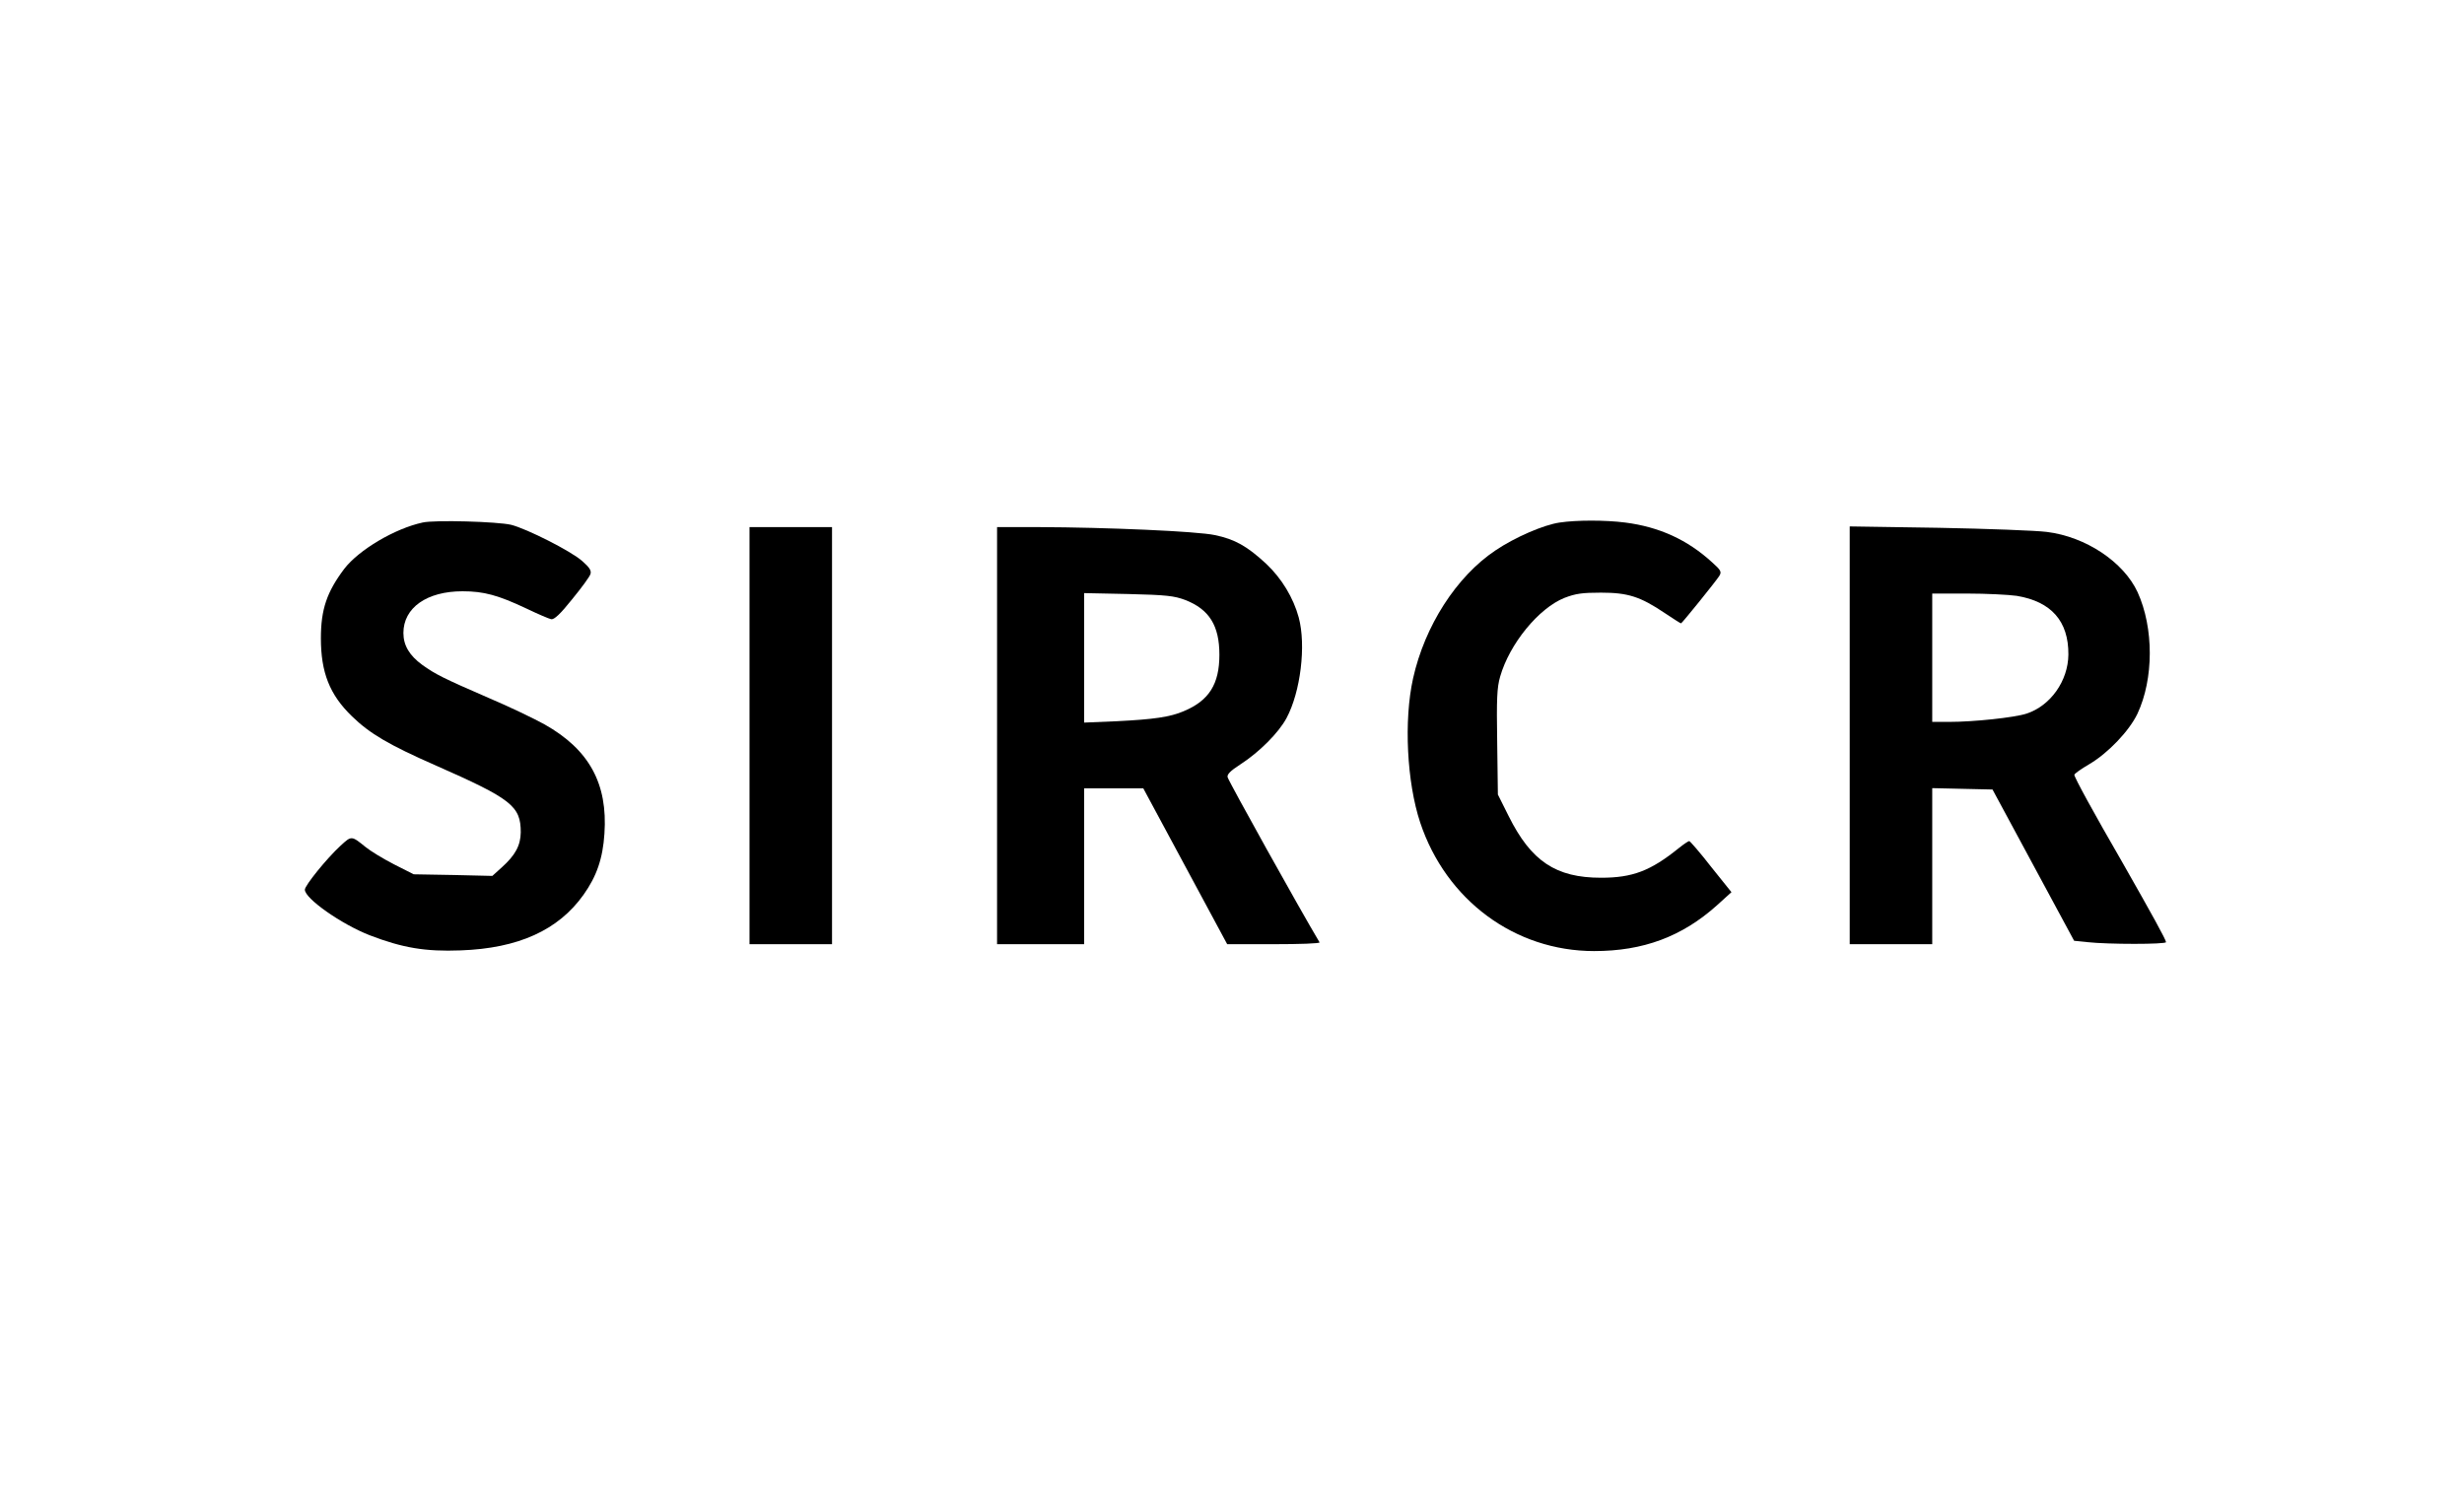
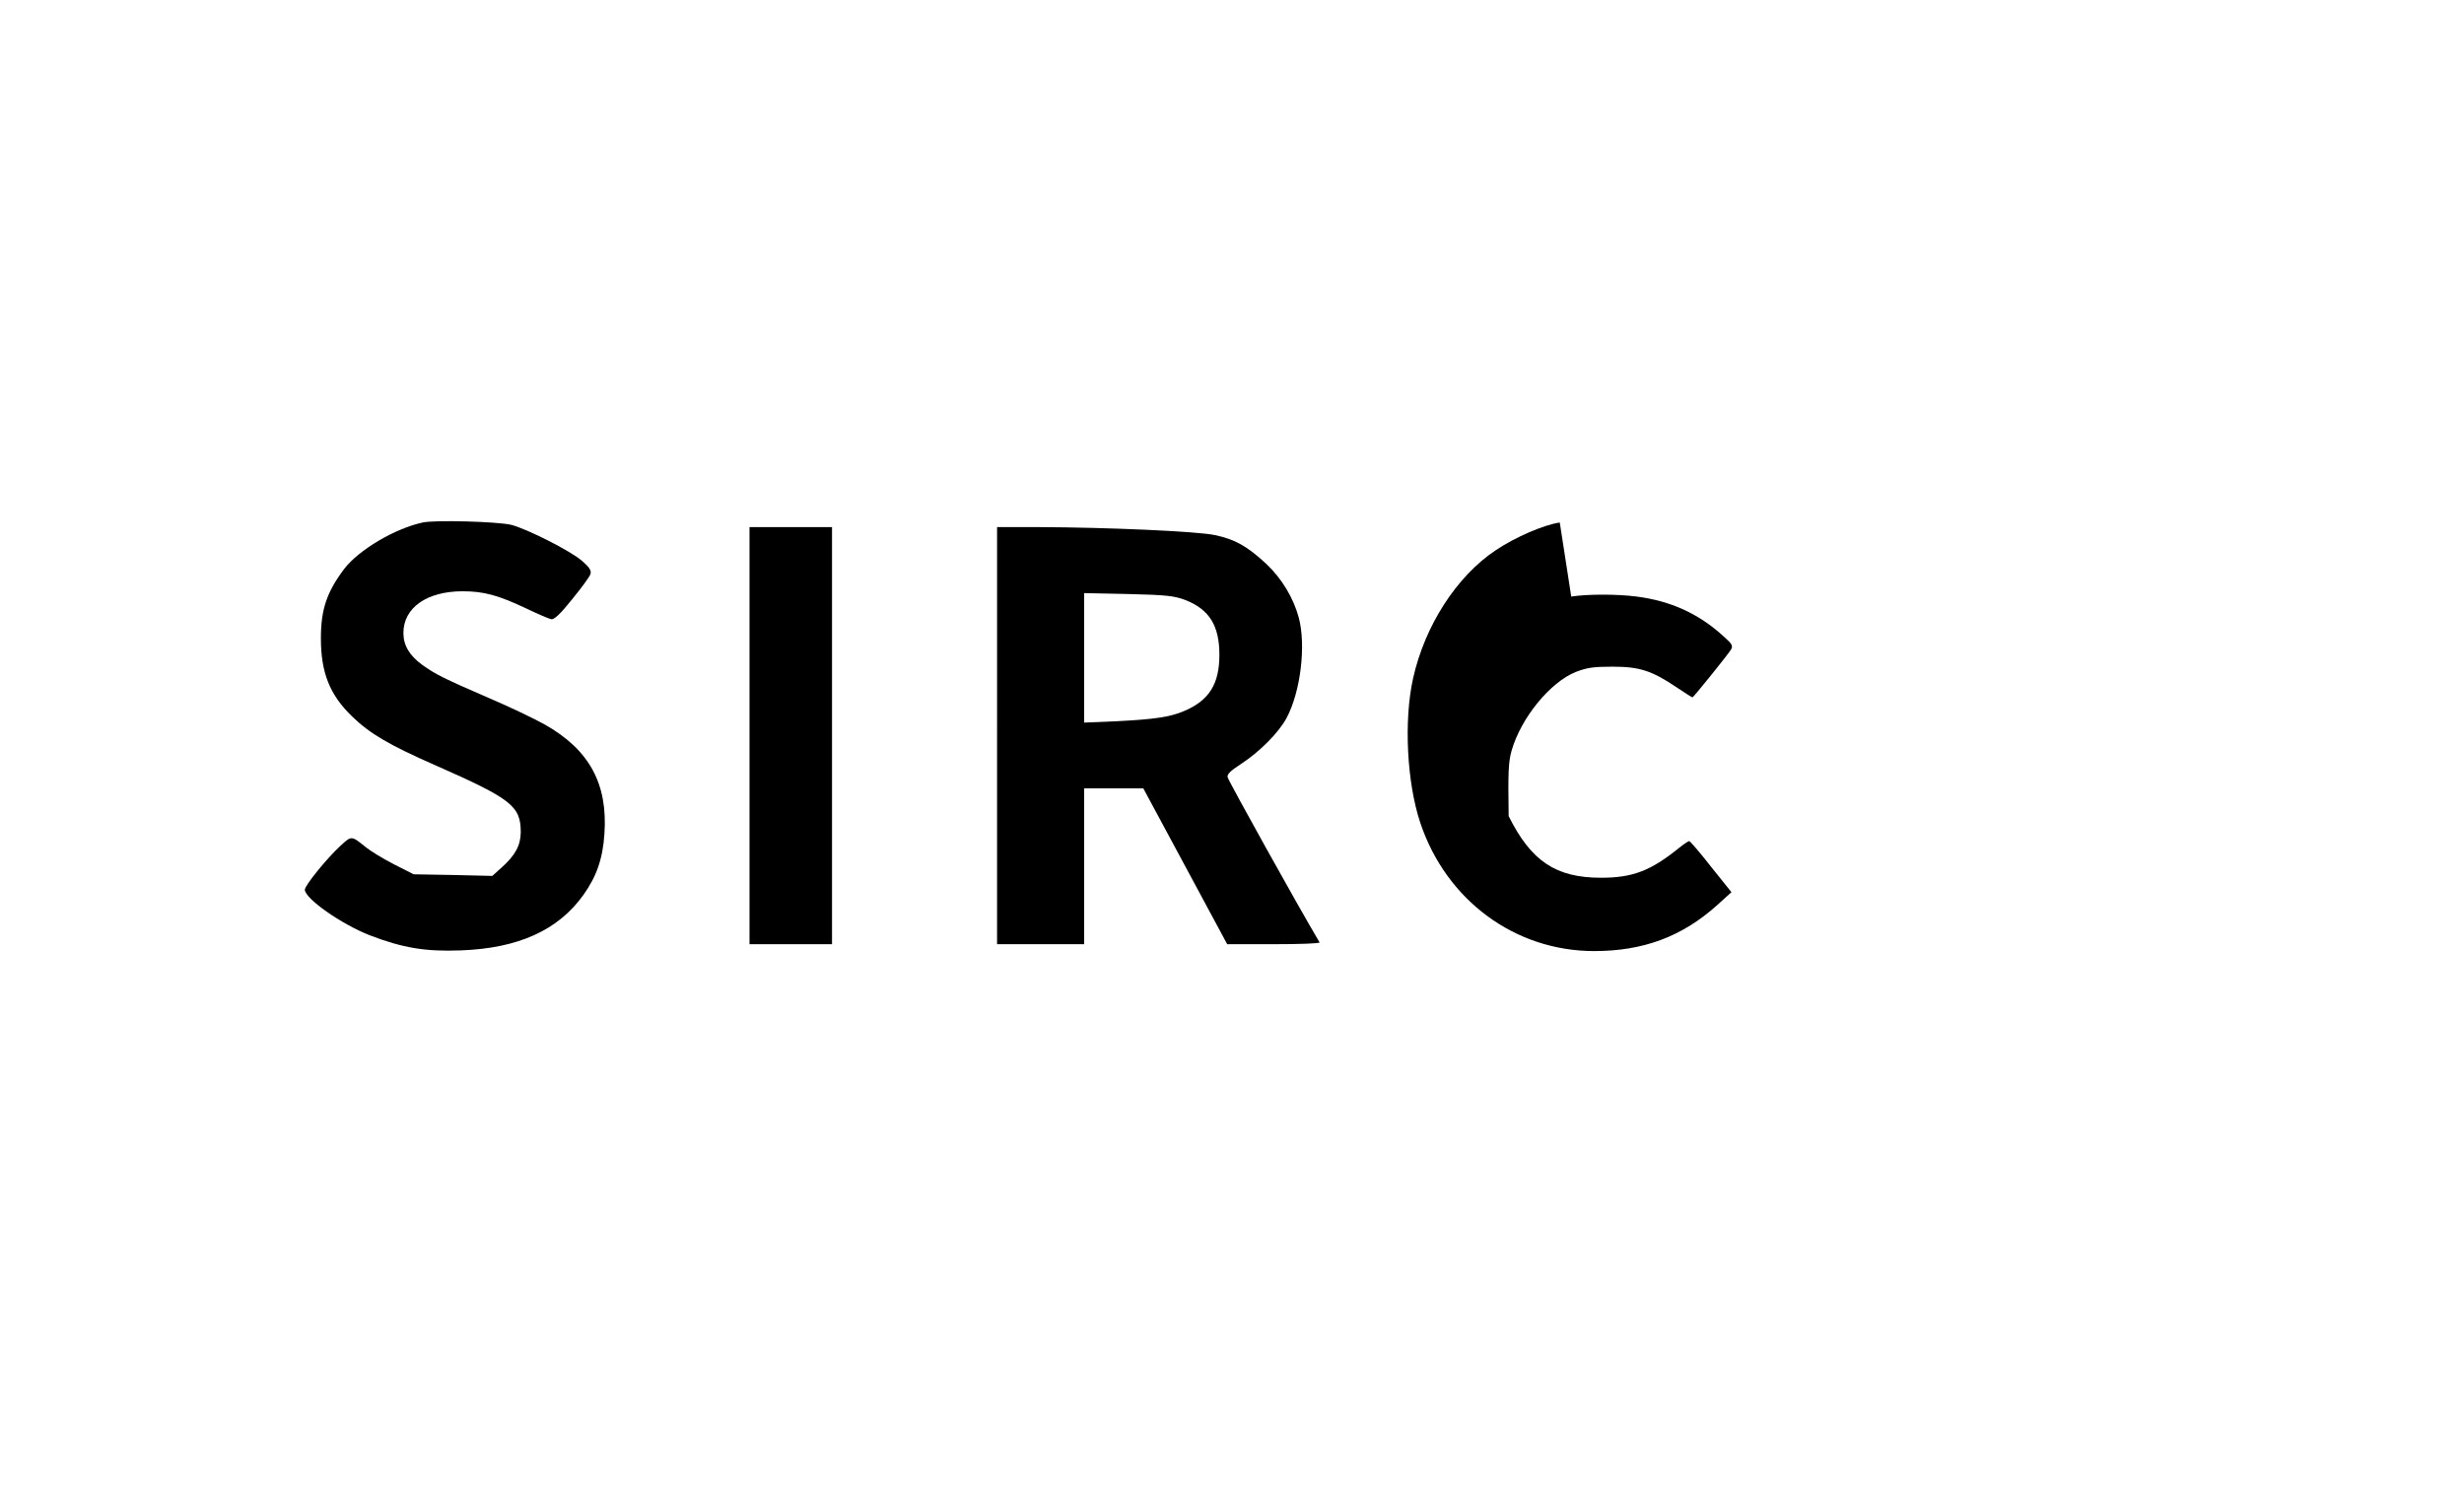
<svg xmlns="http://www.w3.org/2000/svg" preserveAspectRatio="xMidYMid meet" viewBox="0 0 1075 650" height="650pt" width="1075pt" version="1.0">
  <g stroke="none" fill="#000000" transform="translate(0,650) scale(0.1,-0.1)">
    <path d="M1844 4220 c-121 -26 -278 -119 -342 -202 -76 -101 -102 -177 -102 -303 0 -149 38 -246 135 -340 78 -76 161 -125 366 -215 331 -146 371 -177 371 -292 -1 -57 -23 -99 -83 -153 l-41 -37 -171 4 -172 3 -85 43 c-47 24 -103 58 -125 76 -62 50 -61 50 -109 6 -61 -56 -156 -174 -156 -192 0 -39 160 -151 283 -199 143 -55 243 -72 397 -66 251 9 426 88 536 243 57 80 84 158 91 266 15 218 -66 367 -261 477 -43 24 -153 77 -245 116 -196 85 -232 103 -289 144 -56 41 -82 85 -82 139 0 110 102 182 258 182 93 0 155 -17 278 -75 50 -24 99 -45 109 -47 13 -2 40 23 91 87 41 50 77 99 80 110 5 15 -4 29 -36 57 -48 43 -242 141 -310 158 -59 14 -333 22 -386 10z" />
-     <path d="M6805 4220 c-70 -10 -195 -64 -281 -122 -170 -114 -308 -329 -359 -558 -41 -185 -27 -454 31 -629 113 -339 413 -561 759 -561 214 0 383 63 535 199 l64 58 -89 111 c-48 62 -92 112 -95 112 -4 0 -25 -14 -46 -31 -123 -99 -201 -129 -339 -129 -197 0 -305 72 -403 269 l-47 94 -3 229 c-3 189 -1 238 13 286 41 143 168 298 280 343 49 19 78 23 160 23 117 0 171 -17 278 -89 37 -25 69 -45 71 -45 4 0 151 182 167 207 11 18 7 25 -31 59 -108 99 -231 155 -380 174 -86 11 -212 11 -285 0z" />
+     <path d="M6805 4220 c-70 -10 -195 -64 -281 -122 -170 -114 -308 -329 -359 -558 -41 -185 -27 -454 31 -629 113 -339 413 -561 759 -561 214 0 383 63 535 199 l64 58 -89 111 c-48 62 -92 112 -95 112 -4 0 -25 -14 -46 -31 -123 -99 -201 -129 -339 -129 -197 0 -305 72 -403 269 c-3 189 -1 238 13 286 41 143 168 298 280 343 49 19 78 23 160 23 117 0 171 -17 278 -89 37 -25 69 -45 71 -45 4 0 151 182 167 207 11 18 7 25 -31 59 -108 99 -231 155 -380 174 -86 11 -212 11 -285 0z" />
    <path d="M3270 3290 l0 -910 180 0 180 0 0 910 0 910 -180 0 -180 0 0 -910z" />
    <path d="M4350 3290 l0 -910 190 0 190 0 0 340 0 340 129 0 129 0 183 -340 183 -340 203 0 c112 0 202 3 200 8 -90 151 -394 698 -401 720 -4 12 11 28 56 57 82 53 167 138 201 202 61 114 86 317 53 439 -23 85 -74 170 -142 234 -83 77 -137 107 -223 125 -78 17 -476 34 -768 35 l-183 0 0 -910z m821 592 c105 -41 149 -112 149 -239 0 -128 -45 -200 -155 -246 -60 -26 -133 -36 -292 -44 l-143 -6 0 283 0 282 193 -4 c166 -4 200 -8 248 -26z" />
-     <path d="M8070 3292 l0 -912 180 0 180 0 0 340 0 341 131 -3 132 -3 178 -330 178 -330 58 -6 c89 -10 343 -10 343 0 0 10 -60 119 -191 349 -125 216 -209 370 -209 381 0 5 30 26 66 47 81 48 173 144 209 219 72 153 72 375 1 531 -61 132 -226 242 -396 263 -47 6 -259 14 -472 18 l-388 6 0 -911z m729 608 c150 -25 226 -110 225 -256 -1 -115 -78 -224 -183 -258 -52 -17 -229 -36 -338 -36 l-73 0 0 280 0 280 153 0 c83 0 181 -5 216 -10z" />
  </g>
</svg>